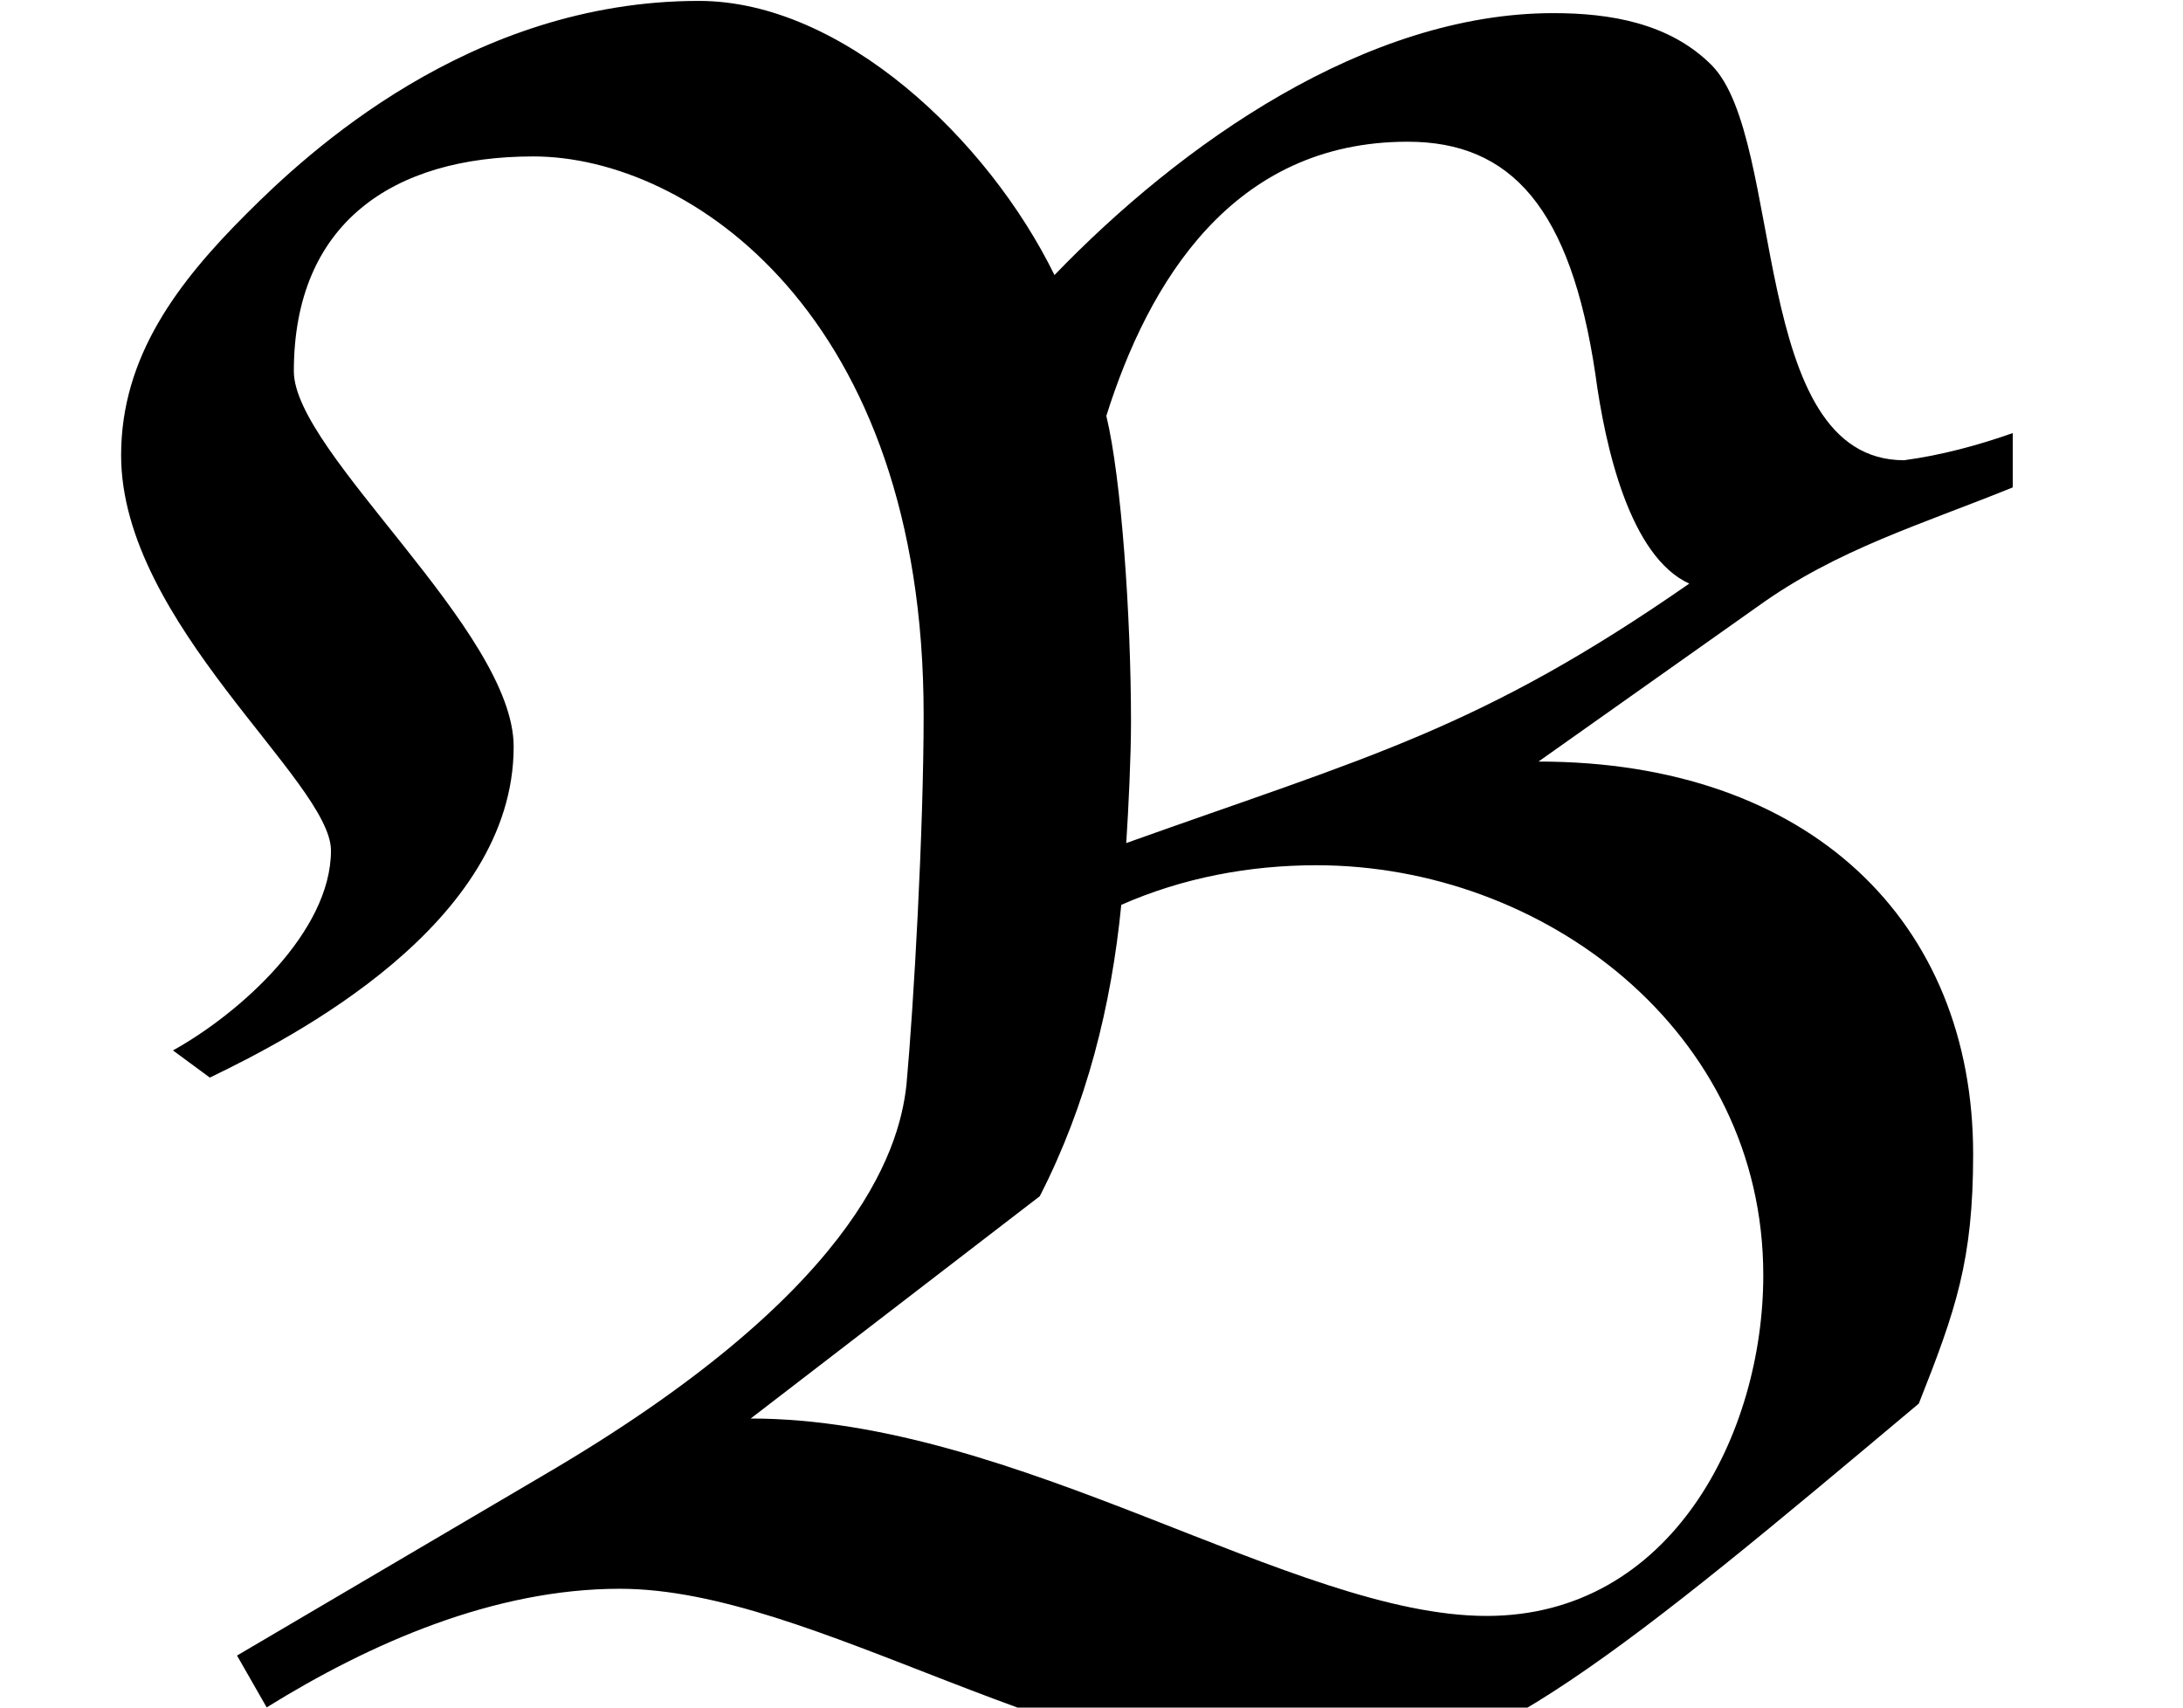
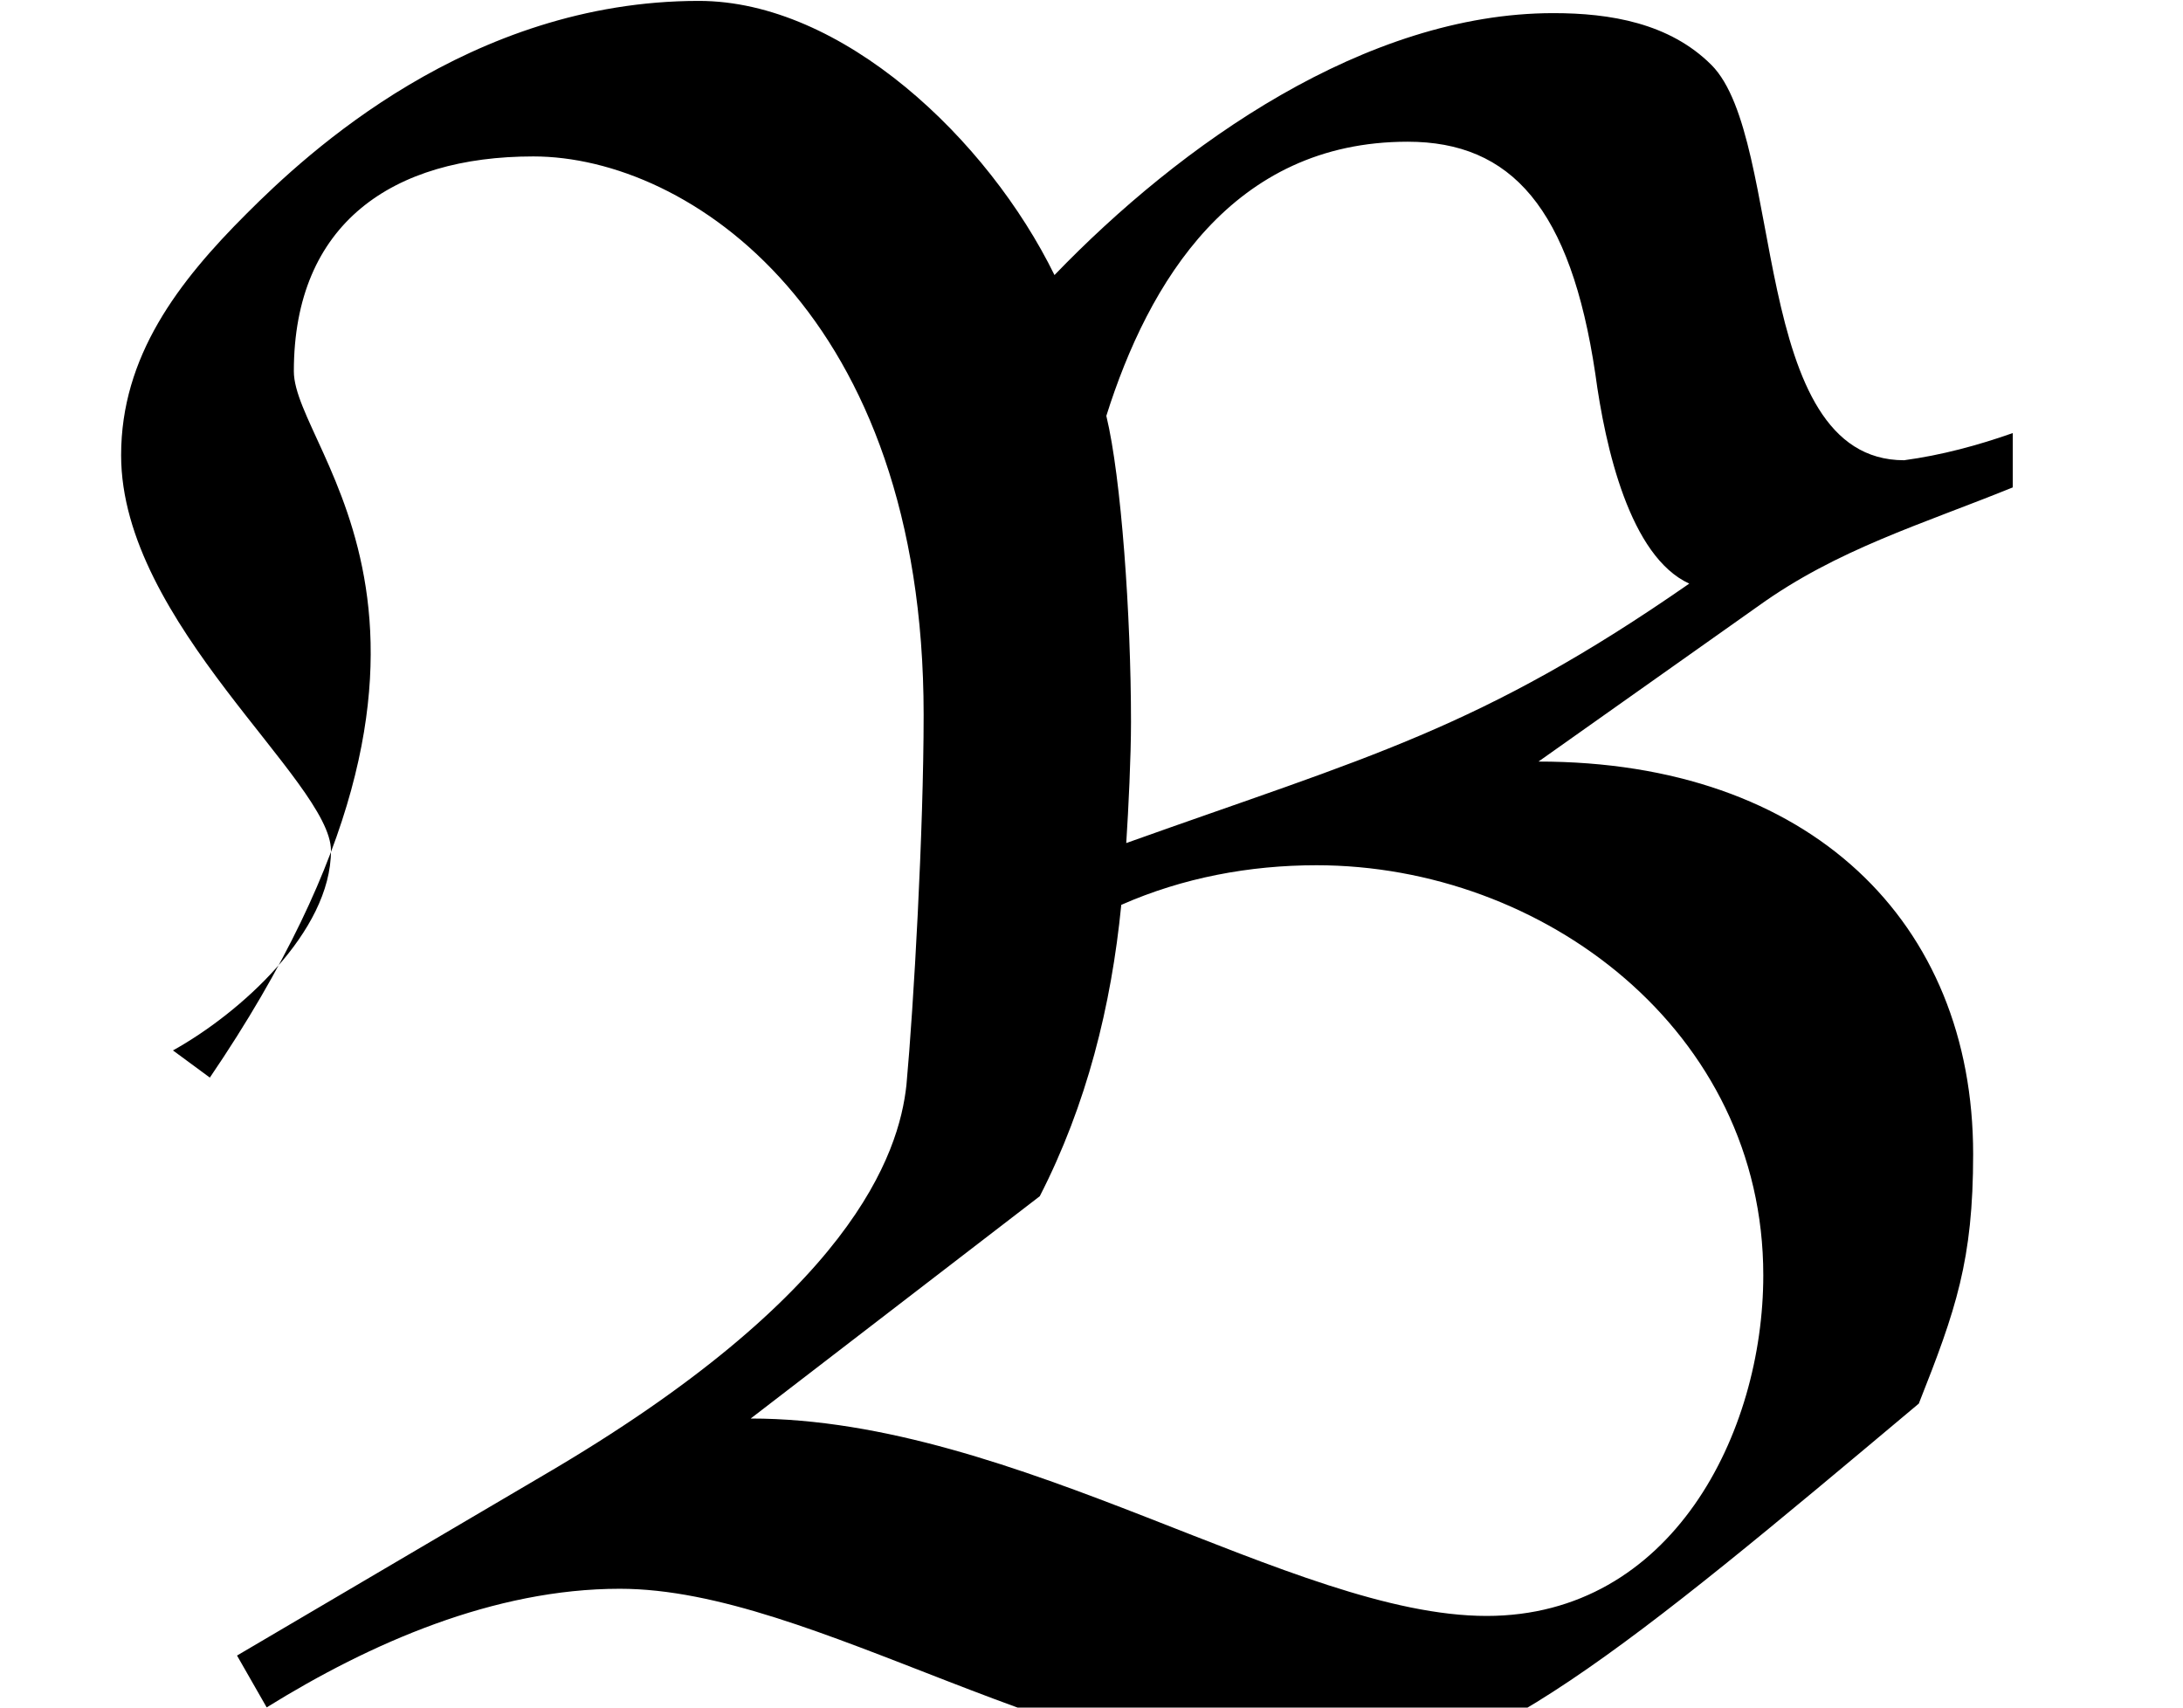
<svg xmlns="http://www.w3.org/2000/svg" xmlns:xlink="http://www.w3.org/1999/xlink" version="1.1" width="9.643pt" height="7.543pt" viewBox="70.735 61.2 9.643 7.543">
  <defs>
-     <path id="g0-66" d="M5.869 0.295C6.524 0.295 7.189 -0.262 8.476 -1.342C8.64 -1.756 8.716 -1.975 8.716 -2.444C8.716 -3.469 7.996 -4.178 6.796 -4.178L7.767 -4.865C8.116 -5.116 8.487 -5.225 8.891 -5.389V-5.629C8.738 -5.575 8.575 -5.531 8.411 -5.509C7.724 -5.509 7.887 -6.927 7.56 -7.255C7.375 -7.44 7.113 -7.484 6.862 -7.484C6.033 -7.484 5.215 -6.905 4.658 -6.327C4.364 -6.927 3.72 -7.538 3.087 -7.538C2.073 -7.538 1.353 -6.862 1.091 -6.6C0.785 -6.295 0.535 -5.967 0.535 -5.531C0.535 -4.789 1.462 -4.091 1.462 -3.785C1.462 -3.425 1.058 -3.065 0.764 -2.902L0.927 -2.782C1.287 -2.956 2.269 -3.458 2.269 -4.244C2.269 -4.756 1.298 -5.542 1.298 -5.902C1.298 -6.556 1.735 -6.851 2.356 -6.851C3.044 -6.851 4.08 -6.153 4.08 -4.385C4.08 -3.873 4.036 -3.098 4.004 -2.749C3.971 -2.444 3.764 -1.822 2.4 -1.025L1.047 -0.229L1.178 0C1.636 -0.284 2.182 -0.524 2.738 -0.524C3.6 -0.524 4.702 0.295 5.869 0.295ZM4.975 -3.818C4.985 -3.971 4.996 -4.2 4.996 -4.353C4.996 -4.822 4.953 -5.433 4.887 -5.705C5.073 -6.295 5.444 -6.916 6.218 -6.916C6.676 -6.916 6.938 -6.622 7.047 -5.891C7.091 -5.564 7.2 -5.084 7.462 -4.964C6.535 -4.32 6.044 -4.2 4.975 -3.818ZM4.593 -2.258C4.8 -2.662 4.909 -3.098 4.953 -3.545C5.225 -3.665 5.52 -3.72 5.815 -3.72C6.818 -3.72 7.789 -2.989 7.789 -1.909C7.789 -1.211 7.385 -0.404 6.567 -0.404C5.716 -0.404 4.495 -1.276 3.316 -1.276L4.593 -2.258Z" />
+     <path id="g0-66" d="M5.869 0.295C6.524 0.295 7.189 -0.262 8.476 -1.342C8.64 -1.756 8.716 -1.975 8.716 -2.444C8.716 -3.469 7.996 -4.178 6.796 -4.178L7.767 -4.865C8.116 -5.116 8.487 -5.225 8.891 -5.389V-5.629C8.738 -5.575 8.575 -5.531 8.411 -5.509C7.724 -5.509 7.887 -6.927 7.56 -7.255C7.375 -7.44 7.113 -7.484 6.862 -7.484C6.033 -7.484 5.215 -6.905 4.658 -6.327C4.364 -6.927 3.72 -7.538 3.087 -7.538C2.073 -7.538 1.353 -6.862 1.091 -6.6C0.785 -6.295 0.535 -5.967 0.535 -5.531C0.535 -4.789 1.462 -4.091 1.462 -3.785C1.462 -3.425 1.058 -3.065 0.764 -2.902L0.927 -2.782C2.269 -4.756 1.298 -5.542 1.298 -5.902C1.298 -6.556 1.735 -6.851 2.356 -6.851C3.044 -6.851 4.08 -6.153 4.08 -4.385C4.08 -3.873 4.036 -3.098 4.004 -2.749C3.971 -2.444 3.764 -1.822 2.4 -1.025L1.047 -0.229L1.178 0C1.636 -0.284 2.182 -0.524 2.738 -0.524C3.6 -0.524 4.702 0.295 5.869 0.295ZM4.975 -3.818C4.985 -3.971 4.996 -4.2 4.996 -4.353C4.996 -4.822 4.953 -5.433 4.887 -5.705C5.073 -6.295 5.444 -6.916 6.218 -6.916C6.676 -6.916 6.938 -6.622 7.047 -5.891C7.091 -5.564 7.2 -5.084 7.462 -4.964C6.535 -4.32 6.044 -4.2 4.975 -3.818ZM4.593 -2.258C4.8 -2.662 4.909 -3.098 4.953 -3.545C5.225 -3.665 5.52 -3.72 5.815 -3.72C6.818 -3.72 7.789 -2.989 7.789 -1.909C7.789 -1.211 7.385 -0.404 6.567 -0.404C5.716 -0.404 4.495 -1.276 3.316 -1.276L4.593 -2.258Z" />
  </defs>
  <g id="page1">
    <use x="70.735" y="68.742" xlink:href="#g0-66" />
  </g>
</svg>